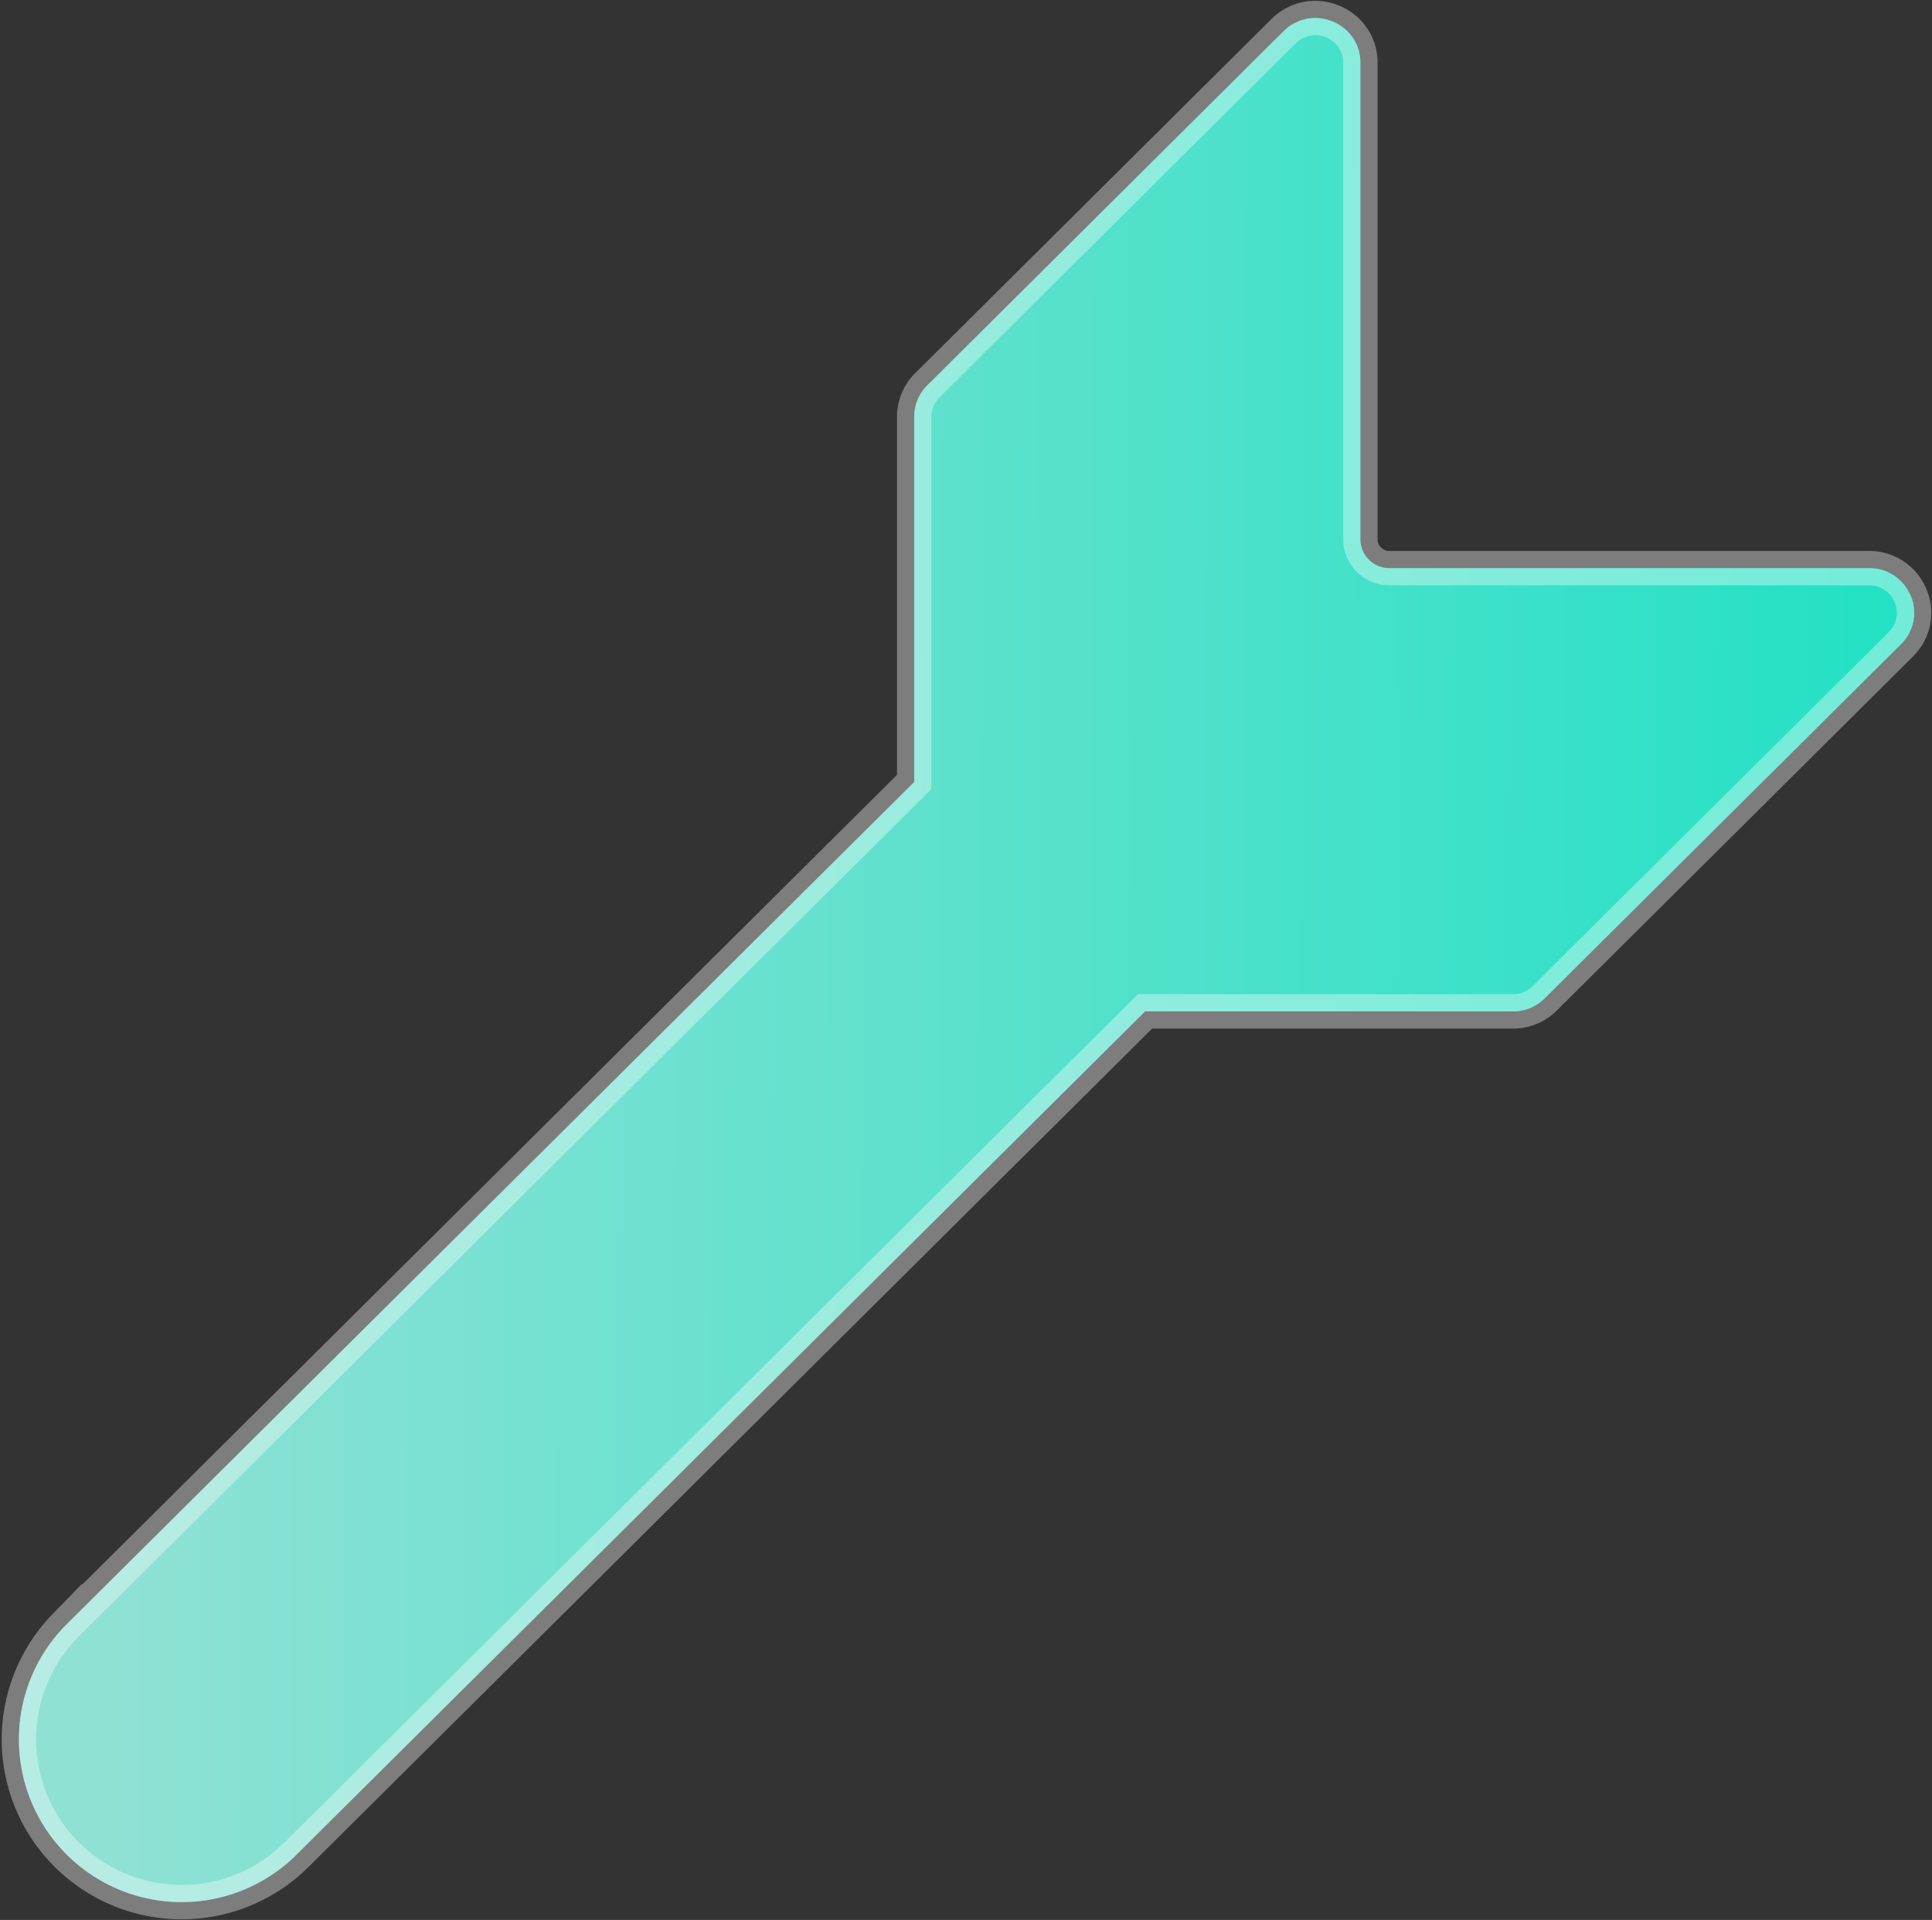
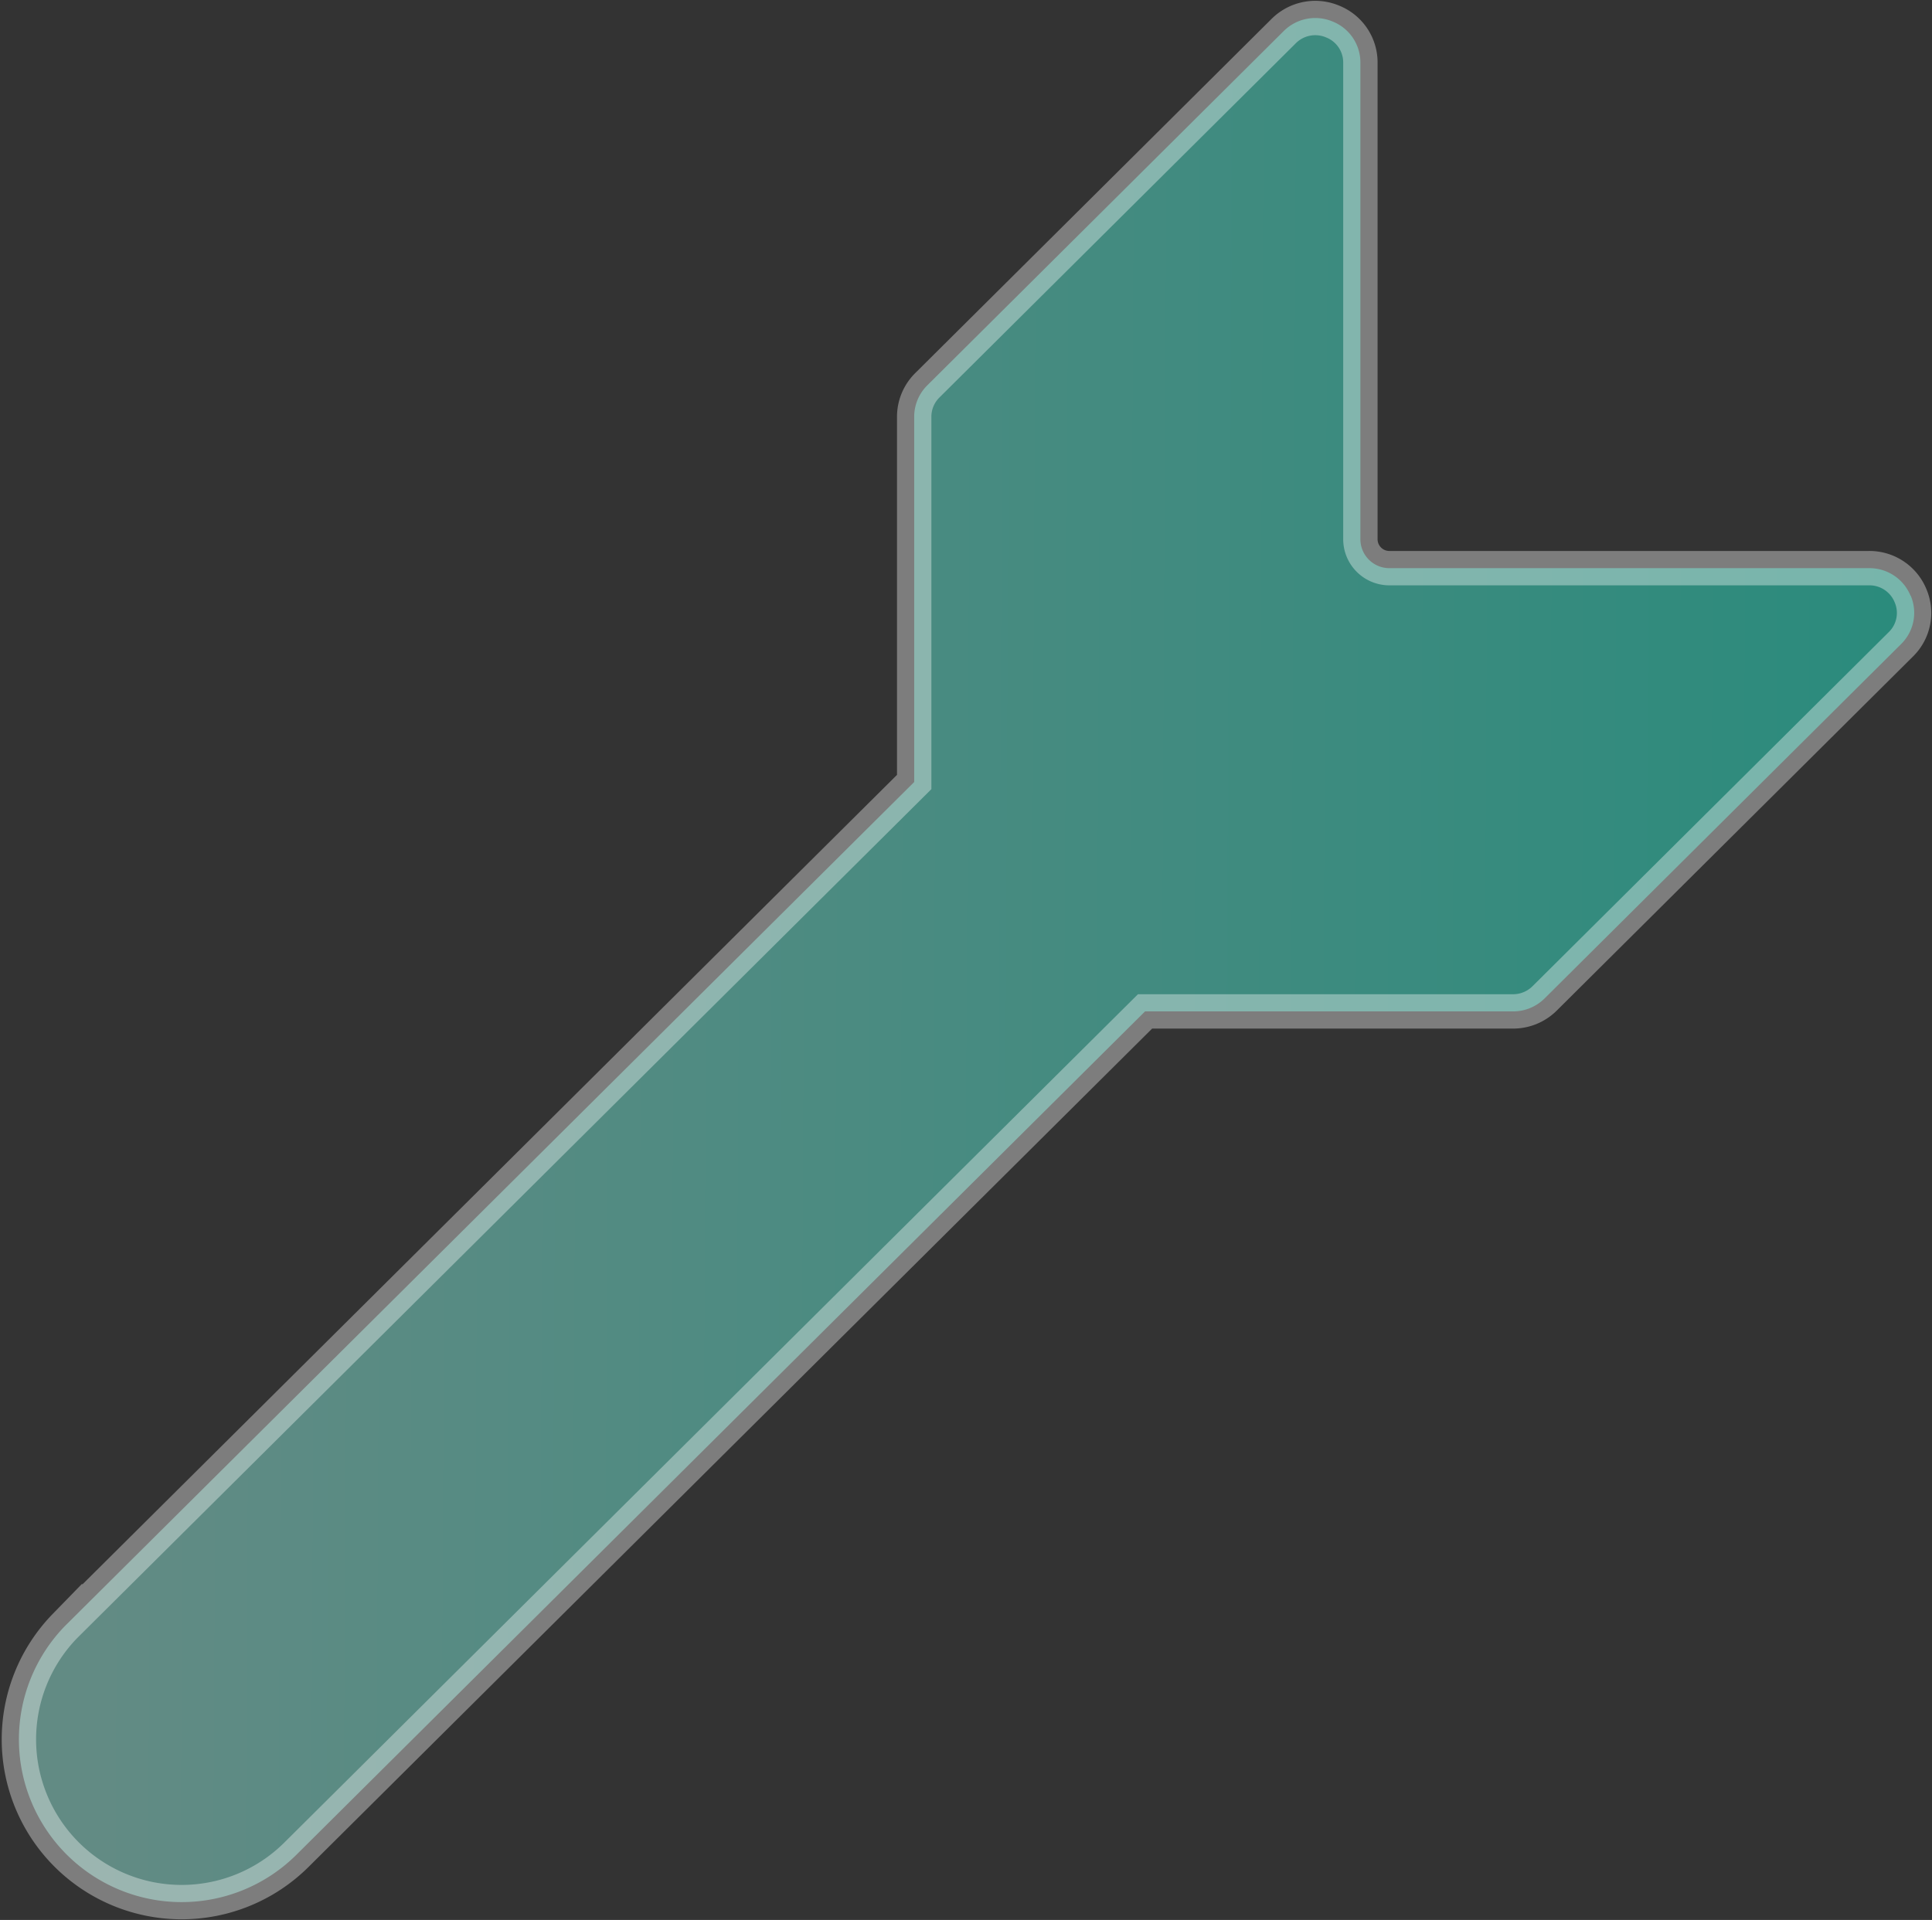
<svg xmlns="http://www.w3.org/2000/svg" width="56.198" height="55.859" viewBox="0 0 56.198 55.859">
  <rect x="0" y="0" width="56.198" height="55.859" fill="#333333" stroke="none" />
  <defs>
    <linearGradient id="linear-gradient" x1="1" y1="0.947" x2="0.046" y2="0.942" gradientUnits="objectBoundingBox">
      <stop offset="0" stop-color="#1fffdd" />
      <stop offset="0.404" stop-color="#53ffe5" />
      <stop offset="1" stop-color="#9ffff0" />
    </linearGradient>
  </defs>
  <g id="Group_660" data-name="Group 660" transform="translate(-565.169 -417.794)">
    <path id="Path_83101" data-name="Path 83101" d="M167.047,17.31a1.29,1.29,0,0,0-1.21-.8H151.89a.843.843,0,0,1-.845-.84V1.806a1.282,1.282,0,0,0-.808-1.2,1.3,1.3,0,0,0-1.427.282l-10.36,10.3a1.287,1.287,0,0,0-.384.92V22.732l-24.7,24.552a4.734,4.734,0,0,0,6.715,6.674l24.7-24.552h10.7a1.3,1.3,0,0,0,.926-.381l10.36-10.3a1.276,1.276,0,0,0,.284-1.419" transform="translate(453.695 417.814)" opacity="0.431" fill="url(#linear-gradient)" />
-     <path id="Path_83103" data-name="Path 83103" d="M167.047,17.31a1.29,1.29,0,0,0-1.21-.8H151.89a.843.843,0,0,1-.845-.84V1.806a1.282,1.282,0,0,0-.808-1.2,1.3,1.3,0,0,0-1.427.282l-10.36,10.3a1.287,1.287,0,0,0-.384.92V22.732l-24.7,24.552a4.734,4.734,0,0,0,6.715,6.674l24.7-24.552h10.7a1.3,1.3,0,0,0,.926-.381l10.36-10.3a1.276,1.276,0,0,0,.284-1.419" transform="translate(453.695 417.814)" opacity="0.741" fill="url(#linear-gradient)" />
    <path id="Path_83102" data-name="Path 83102" d="M167.047,17.31a1.29,1.29,0,0,0-1.21-.8H151.89a.843.843,0,0,1-.845-.84V1.806a1.282,1.282,0,0,0-.808-1.2,1.3,1.3,0,0,0-1.427.282l-10.36,10.3a1.287,1.287,0,0,0-.384.92V22.732l-24.7,24.552a4.734,4.734,0,0,0,6.715,6.674l24.7-24.552h10.7a1.3,1.3,0,0,0,.926-.381l10.36-10.3A1.276,1.276,0,0,0,167.047,17.31Z" transform="translate(453.695 417.814)" fill="none" stroke="#fff" stroke-miterlimit="10" stroke-width="1" opacity="0.36" />
  </g>
</svg>